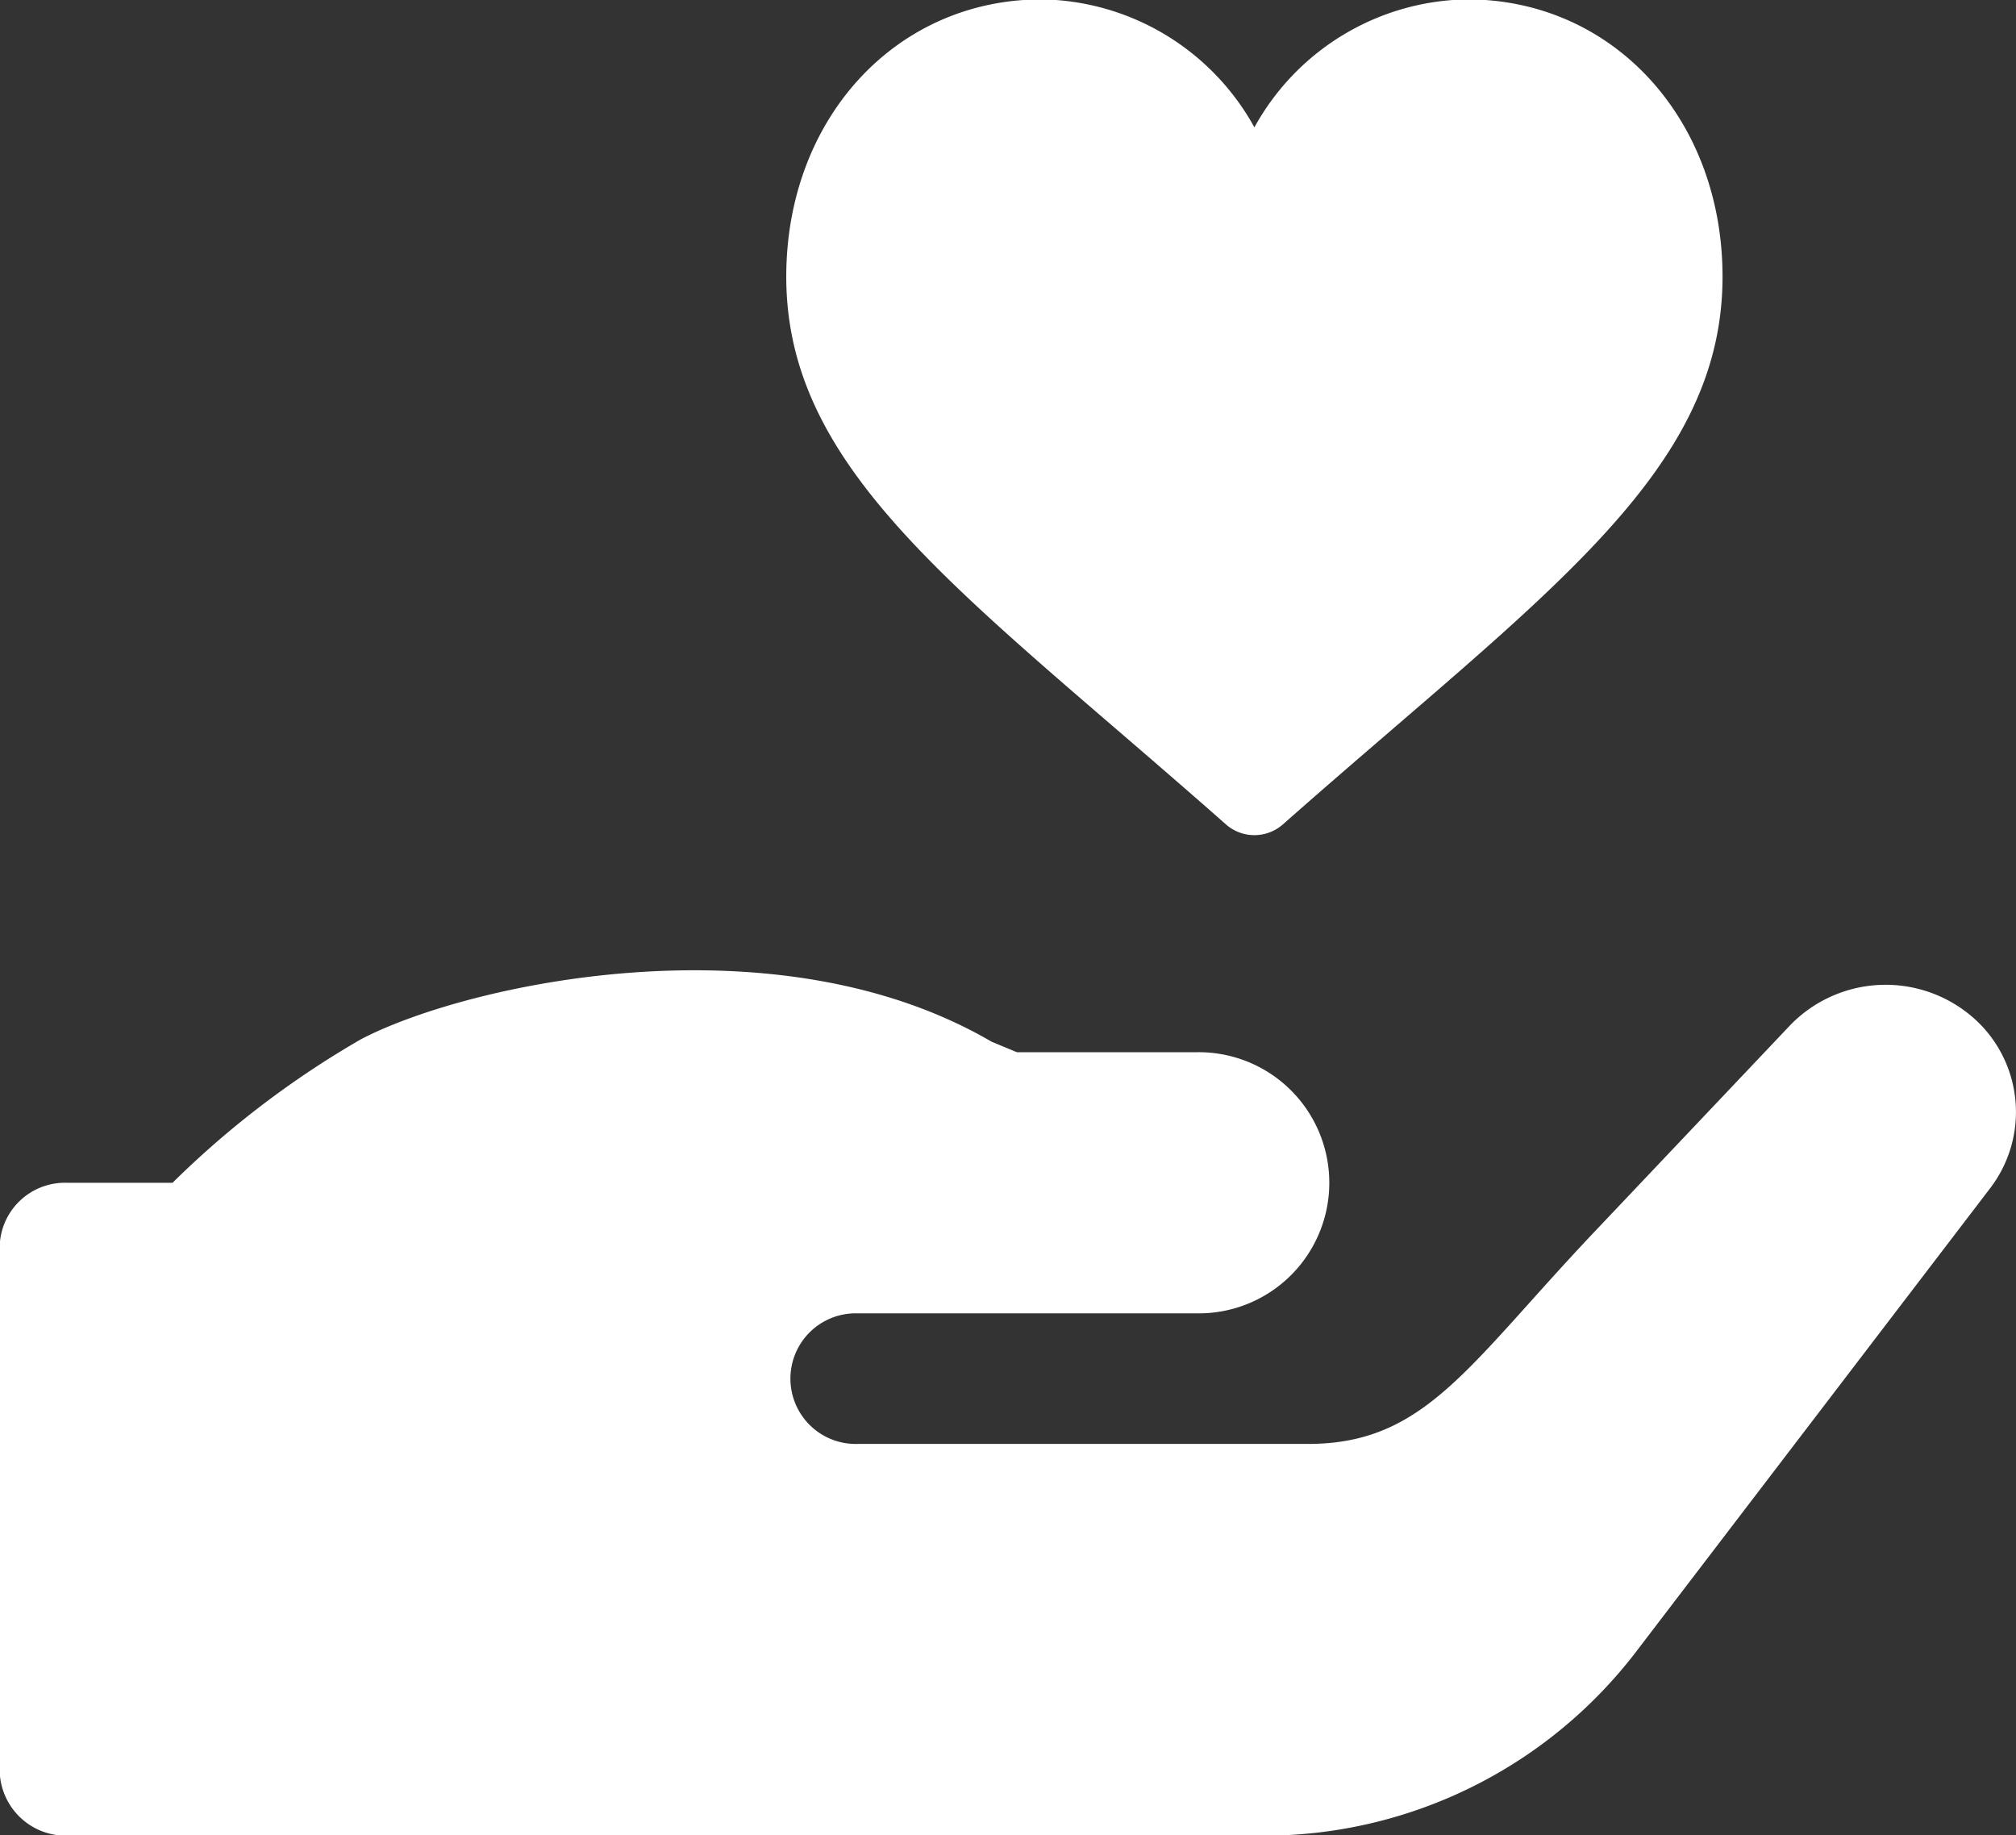
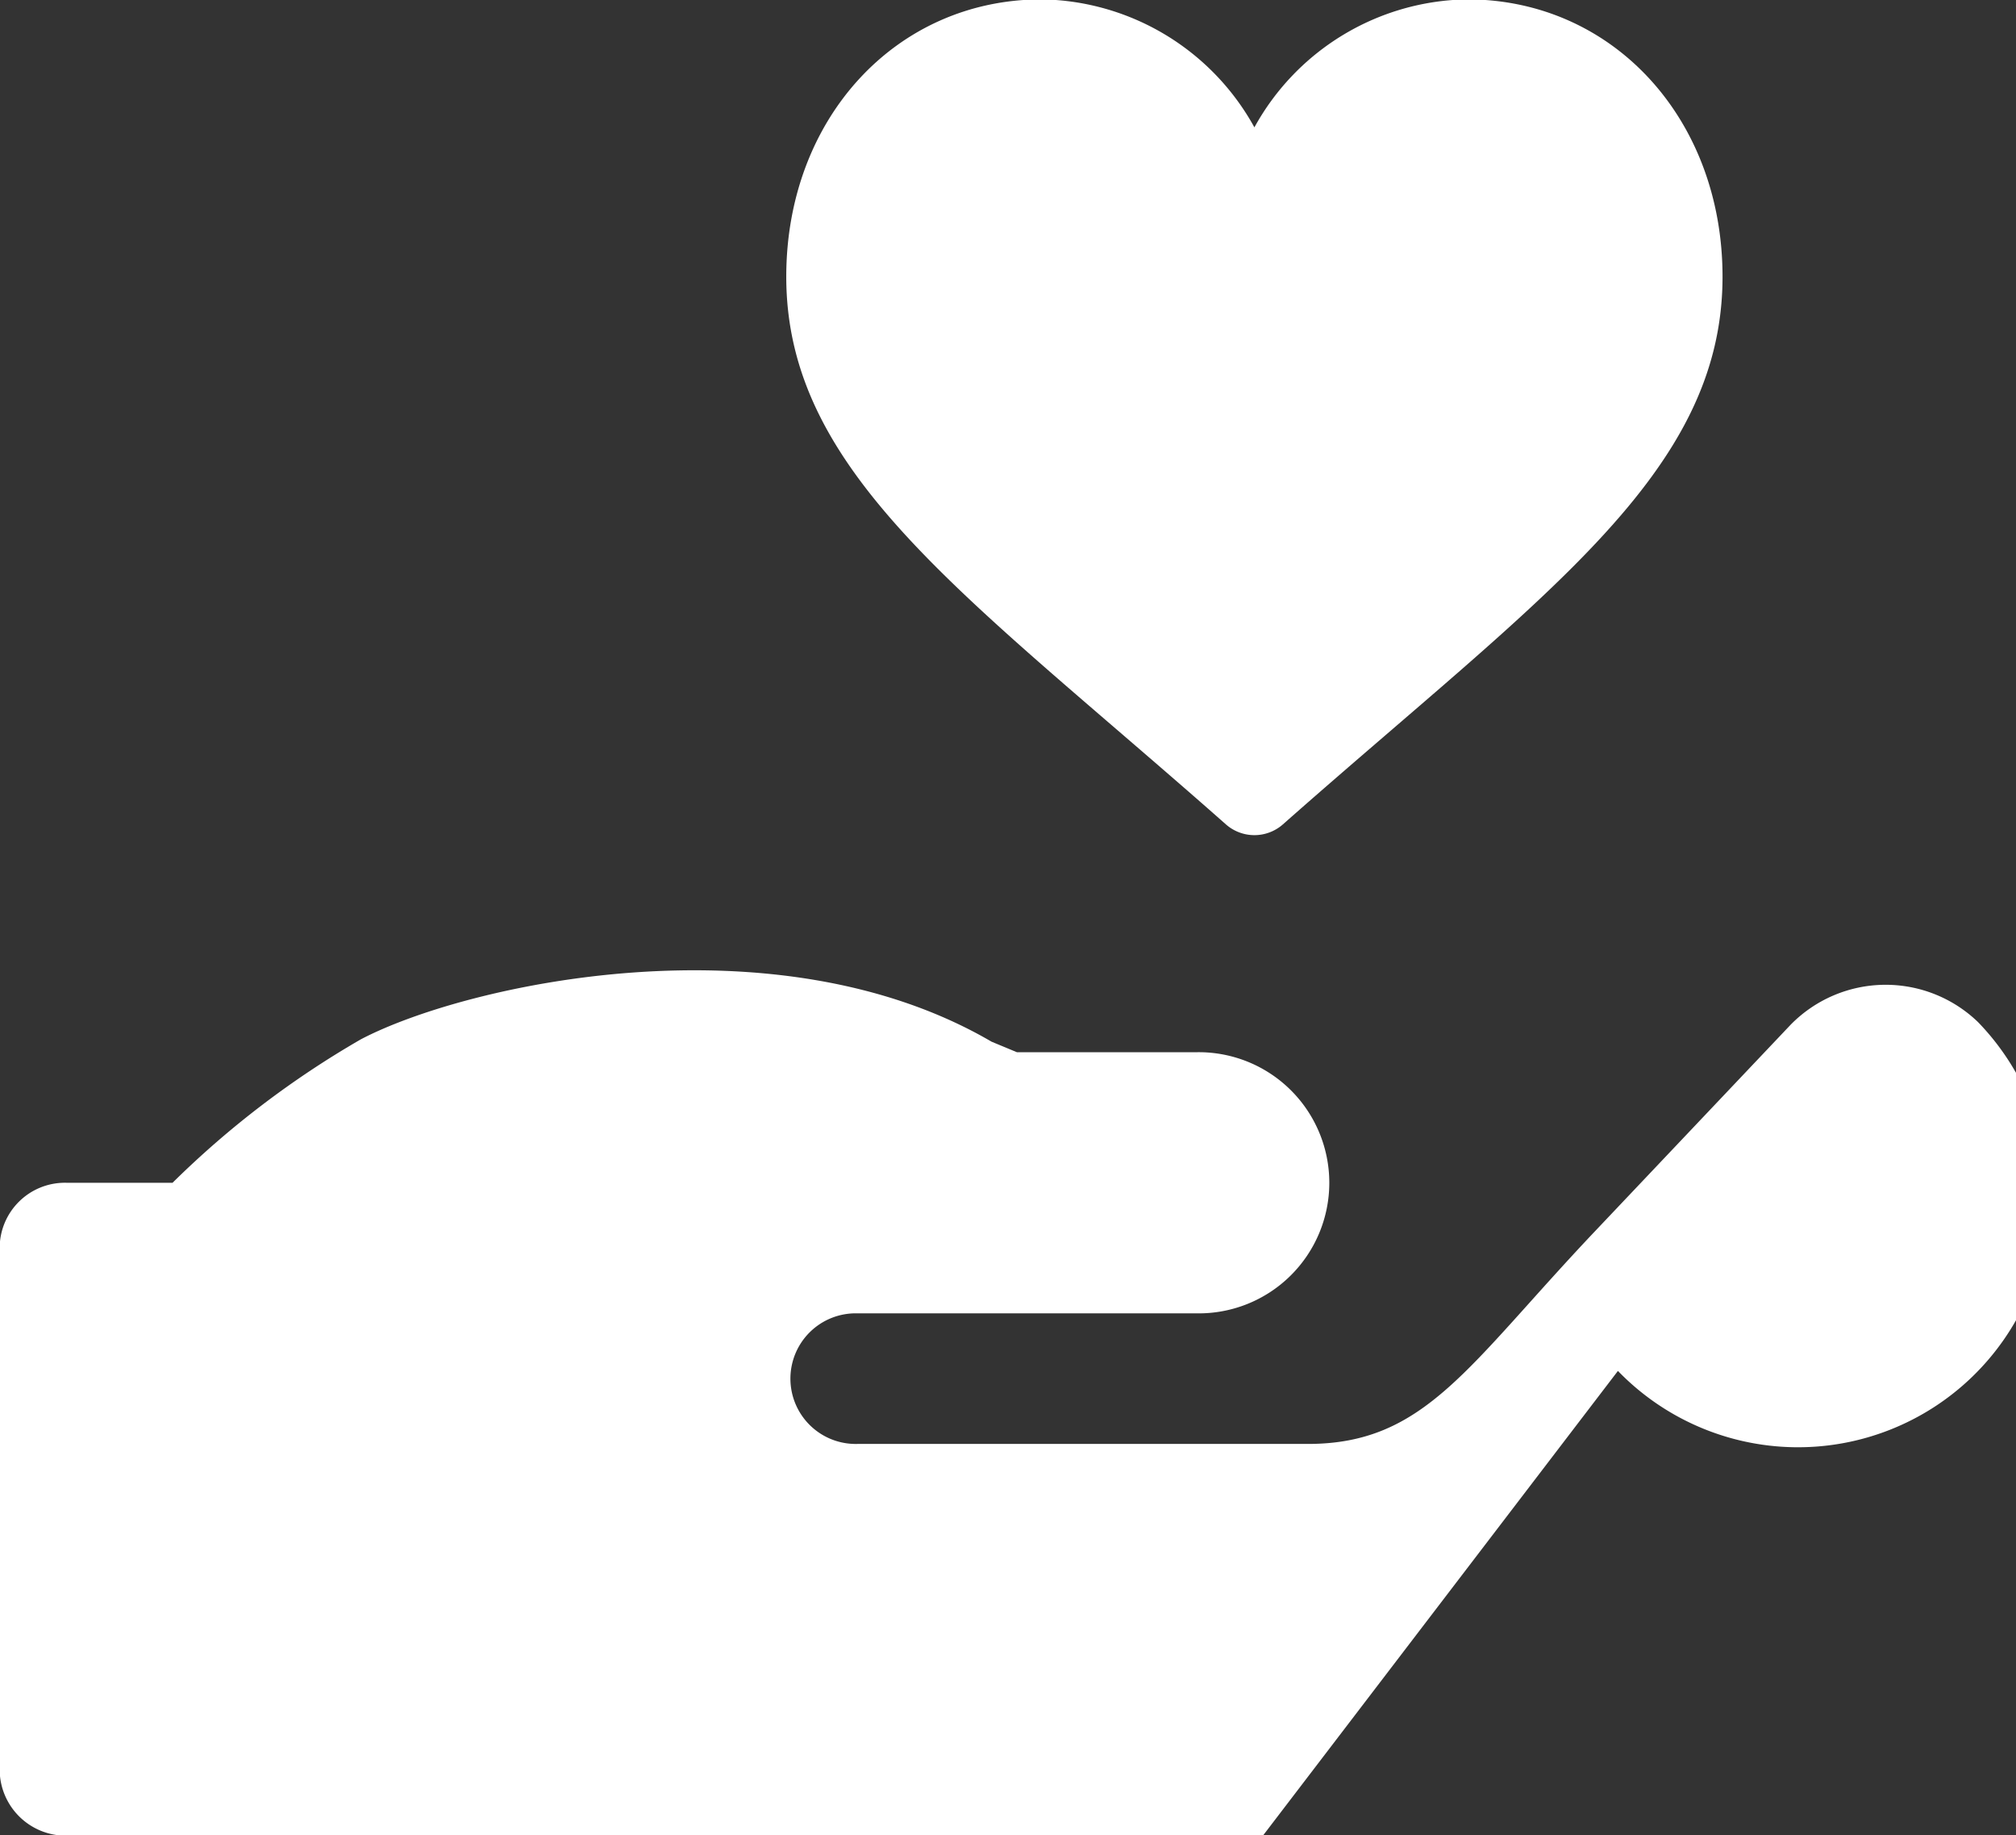
<svg xmlns="http://www.w3.org/2000/svg" width="48.719" height="44.341" viewBox="0 0 48.719 44.341">
  <rect x="0" y="0" width="48.719" height="44.341" fill="#333333" stroke="none" />
  <defs>
    <style>
      .cls-1 {
        fill: #fff;
        fill-rule: evenodd;
      }
    </style>
  </defs>
-   <path id="ic-enrichment" class="cls-1" d="M766.907,981.387a1.042,1.042,0,0,0,1.376,0c6.259-5.53,10.625-8.455,10.625-13.233,0-3.82-2.653-6.7-6.171-6.7a5.965,5.965,0,0,0-5.142,3.092,5.969,5.969,0,0,0-5.142-3.092c-3.519,0-6.171,2.88-6.171,6.7C756.282,972.932,760.648,975.857,766.907,981.387Zm18.177,4.778a3.214,3.214,0,0,0-4.531.063l-4.724,4.985c-3.082,3.251-4.1,5.142-6.941,5.142H758a1.578,1.578,0,1,1,0-3.155h8.194a3.155,3.155,0,1,0,0-6.309h-4.338l-0.612-.254c-5.231-3.053-12.7-1.392-15.243-.057a22.411,22.411,0,0,0-4.55,3.465h-2.571a1.577,1.577,0,0,0-1.607,1.578v12.617a1.6,1.6,0,0,0,1.607,1.58H767.8a11.322,11.322,0,0,0,9-4.42l8.58-11.229A3.032,3.032,0,0,0,785.084,986.165Z" transform="translate(-737.281 -961.469)" />
+   <path id="ic-enrichment" class="cls-1" d="M766.907,981.387a1.042,1.042,0,0,0,1.376,0c6.259-5.53,10.625-8.455,10.625-13.233,0-3.82-2.653-6.7-6.171-6.7a5.965,5.965,0,0,0-5.142,3.092,5.969,5.969,0,0,0-5.142-3.092c-3.519,0-6.171,2.88-6.171,6.7C756.282,972.932,760.648,975.857,766.907,981.387Zm18.177,4.778a3.214,3.214,0,0,0-4.531.063l-4.724,4.985c-3.082,3.251-4.1,5.142-6.941,5.142H758a1.578,1.578,0,1,1,0-3.155h8.194a3.155,3.155,0,1,0,0-6.309h-4.338l-0.612-.254c-5.231-3.053-12.7-1.392-15.243-.057a22.411,22.411,0,0,0-4.55,3.465h-2.571a1.577,1.577,0,0,0-1.607,1.578v12.617a1.6,1.6,0,0,0,1.607,1.58H767.8l8.58-11.229A3.032,3.032,0,0,0,785.084,986.165Z" transform="translate(-737.281 -961.469)" />
</svg>